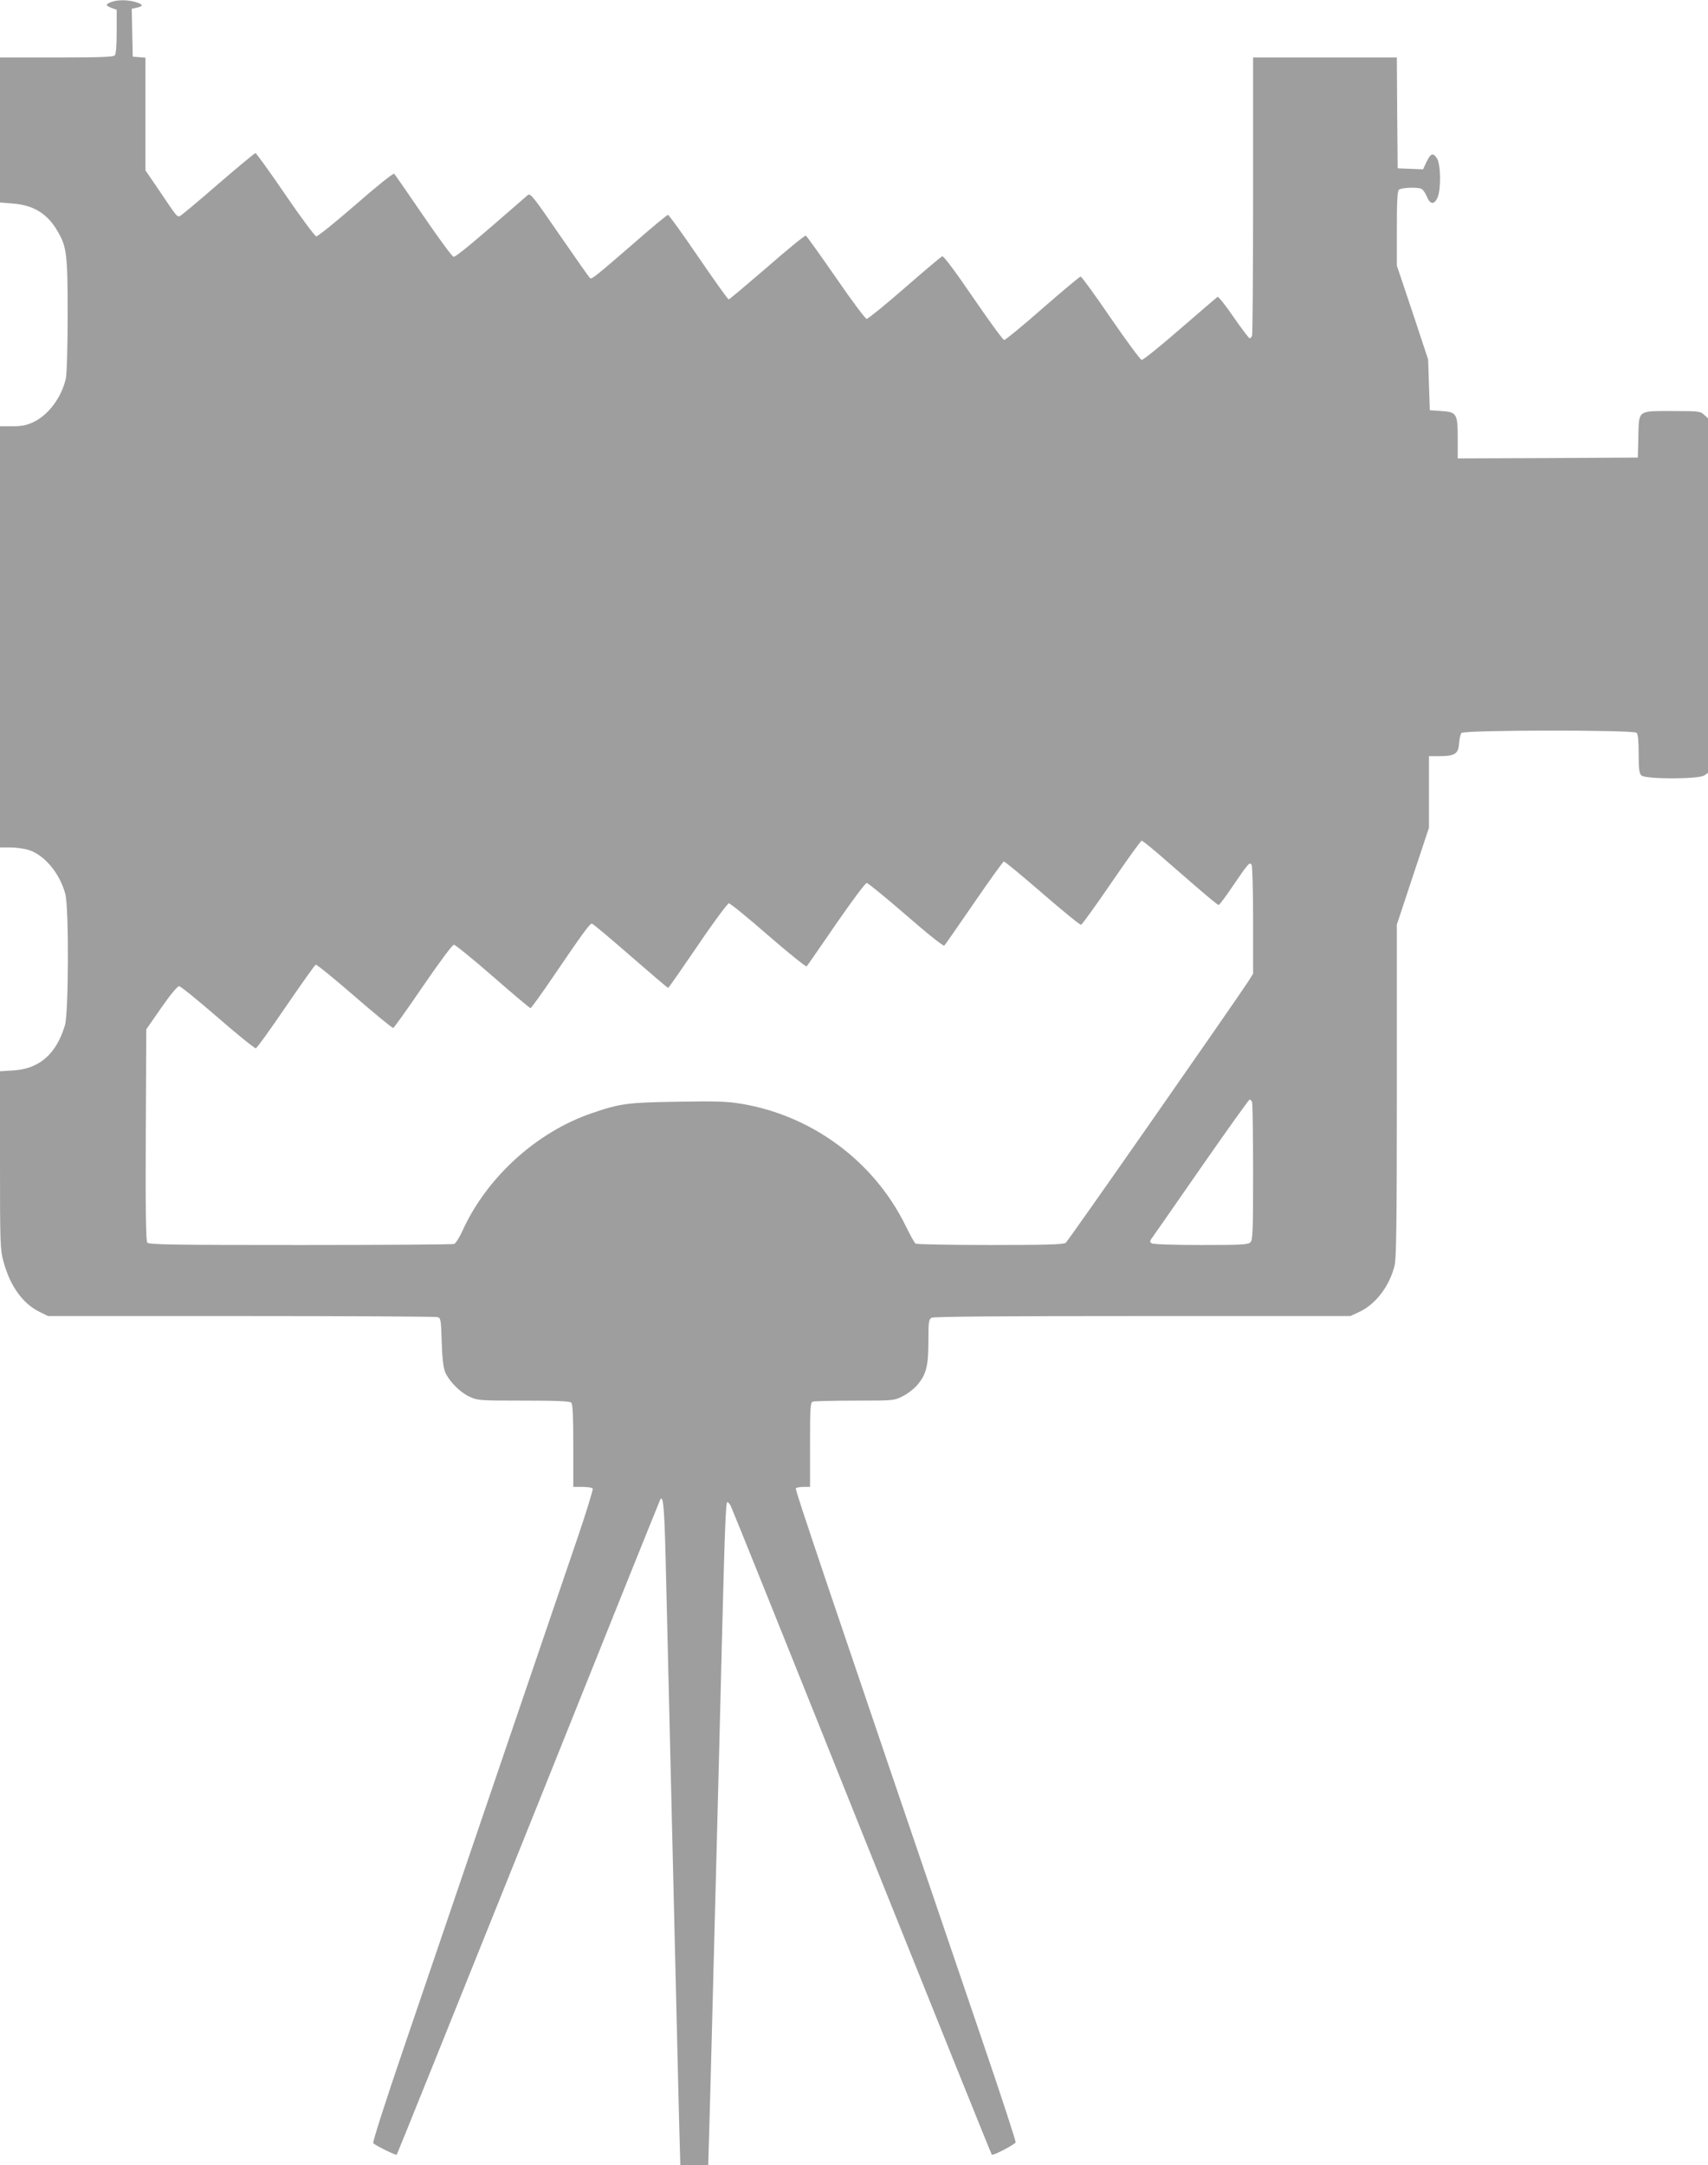
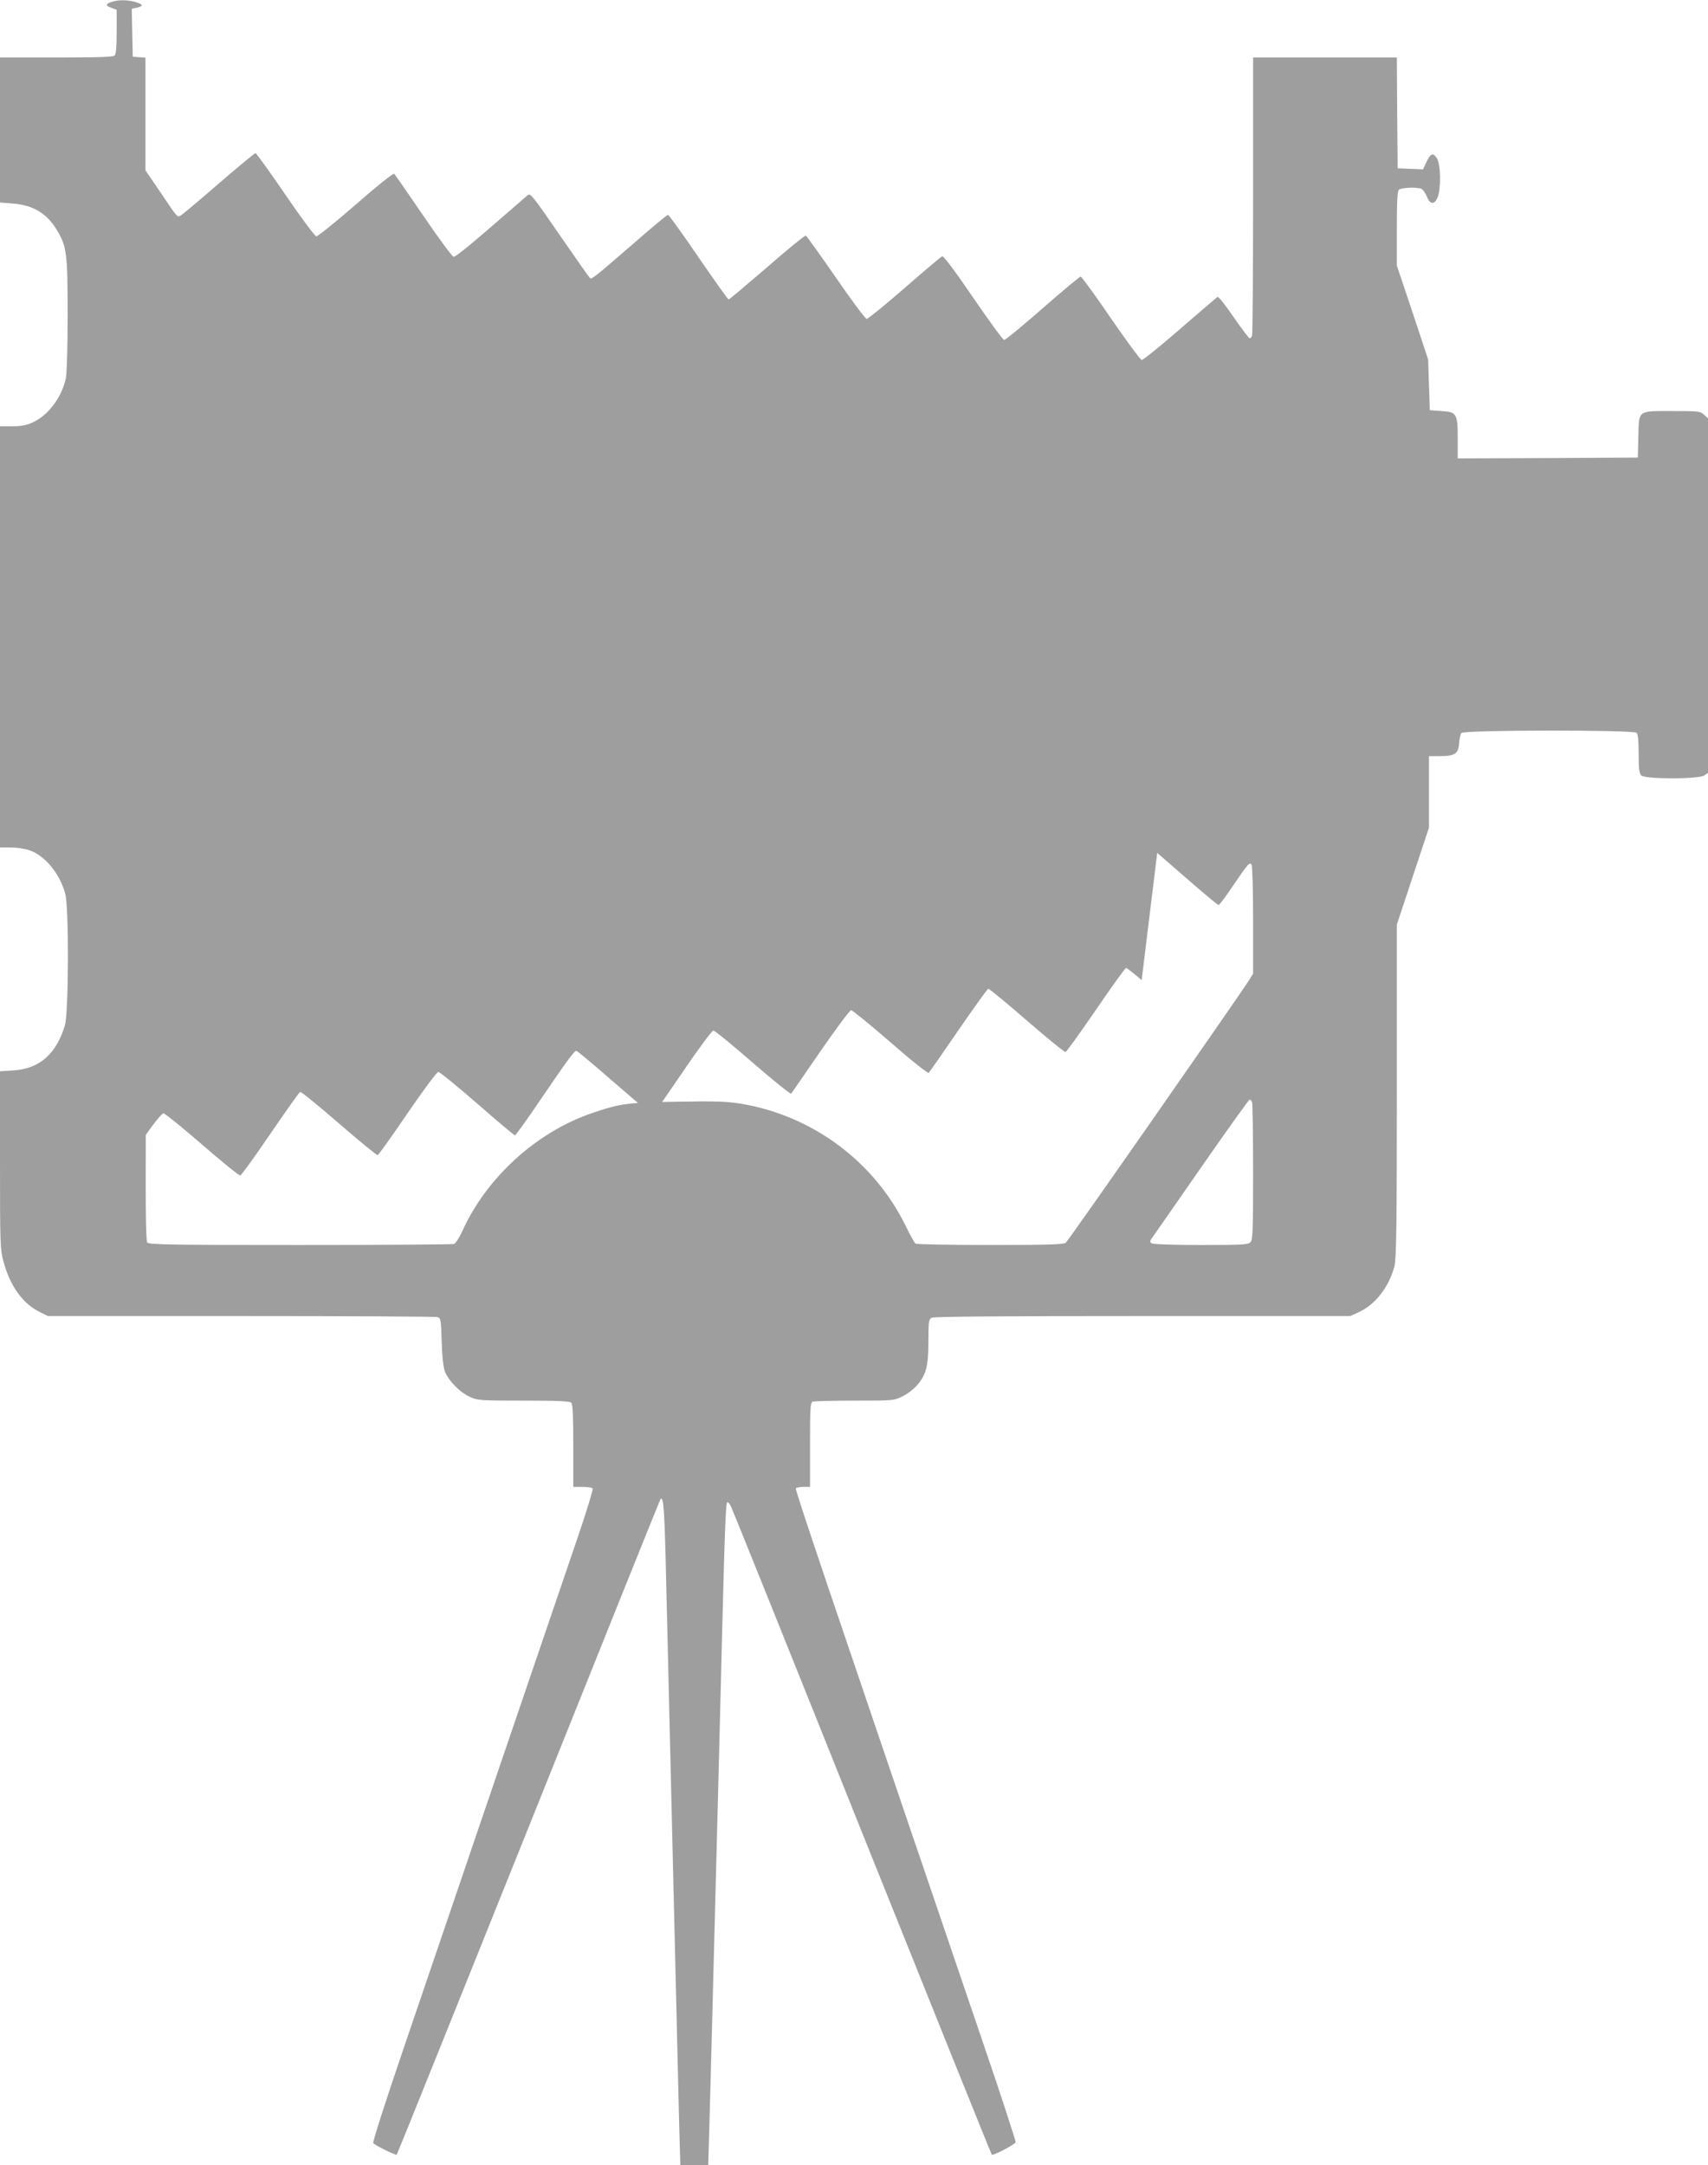
<svg xmlns="http://www.w3.org/2000/svg" version="1.0" width="1010pt" height="1280pt" viewBox="0 0 1010 1280" preserveAspectRatio="xMidYMid meet">
  <g transform="translate(0,1280) scale(0.1,-0.1)" fill="#9e9e9e" stroke="none">
-     <path d="M658 12788 c-36 -13 -35 -21 2 -35 l30 -11 0 -129 c0 -87 -4 -133 -12 -141 -9 -9 -99 -12 -345 -12 l-333 0 0 -429 0 -428 73 -6 c123 -9 204 -58 264 -158 58 -97 63 -137 63 -504 0 -186 -5 -349 -11 -374 -26 -112 -103 -215 -193 -257 -39 -18 -68 -24 -123 -24 l-73 0 0 -1245 0 -1245 63 0 c35 0 84 -7 110 -16 93 -31 181 -139 213 -258 22 -80 20 -703 -2 -777 -51 -170 -151 -258 -306 -267 l-78 -5 0 -523 c0 -495 1 -529 20 -600 39 -145 113 -249 213 -299 l51 -25 1140 0 c628 0 1151 -3 1162 -6 20 -5 22 -13 26 -147 3 -98 10 -153 20 -178 24 -55 87 -119 143 -145 48 -23 58 -24 320 -24 197 0 274 -3 283 -12 9 -9 12 -79 12 -255 l0 -243 54 0 c30 0 58 -4 61 -10 3 -5 -37 -137 -90 -292 -53 -156 -267 -782 -475 -1393 -208 -610 -460 -1350 -560 -1644 -100 -293 -178 -536 -173 -541 18 -16 134 -73 139 -68 3 3 354 876 781 1939 426 1064 777 1936 779 1938 18 18 24 -70 33 -474 12 -497 21 -877 61 -2550 5 -226 13 -524 16 -663 l7 -252 82 0 83 0 6 207 c3 115 11 382 16 595 6 214 14 560 20 770 13 490 28 1080 40 1568 16 630 22 780 31 780 4 0 14 -10 20 -22 7 -13 356 -880 775 -1927 420 -1047 766 -1907 769 -1909 7 -7 135 60 141 73 2 6 -85 273 -195 595 -946 2776 -1110 3263 -1105 3271 3 5 23 9 45 9 l39 0 0 249 c0 218 2 250 16 255 9 3 120 6 248 6 230 0 233 0 284 26 29 14 67 44 86 66 53 62 66 112 66 259 0 117 2 129 19 139 13 7 421 10 1248 10 l1228 0 52 24 c97 45 177 149 209 271 11 40 14 244 14 1035 l0 984 95 287 95 286 0 211 0 212 63 0 c90 0 111 14 115 75 2 27 8 55 14 62 15 18 1018 19 1036 1 8 -8 12 -50 12 -124 0 -89 3 -116 16 -128 23 -23 339 -23 372 0 l22 15 0 1048 0 1048 -23 21 c-22 21 -33 22 -189 22 -207 0 -196 8 -200 -155 l-3 -120 -532 -3 -533 -2 0 112 c0 153 -5 162 -95 168 l-70 5 -5 150 -5 150 -92 278 -93 277 0 218 c0 156 3 221 12 230 13 13 105 17 133 6 9 -4 23 -24 32 -45 19 -49 45 -51 64 -6 21 49 19 196 -4 231 -23 35 -37 30 -62 -22 l-20 -43 -75 3 -75 3 -3 328 -2 327 -425 0 -425 0 0 -814 c0 -448 -3 -821 -6 -830 -3 -9 -10 -16 -14 -16 -5 0 -47 56 -95 125 -47 69 -90 123 -95 120 -5 -3 -105 -89 -222 -190 -117 -102 -219 -184 -227 -183 -8 2 -90 113 -183 248 -92 135 -172 245 -178 245 -5 0 -106 -84 -224 -187 -118 -104 -221 -188 -228 -188 -7 0 -89 113 -183 250 -103 151 -175 248 -183 245 -7 -2 -107 -87 -222 -187 -116 -101 -217 -183 -225 -183 -8 0 -90 110 -182 244 -93 134 -173 246 -178 248 -6 2 -109 -82 -229 -187 -121 -104 -223 -190 -227 -190 -5 0 -85 113 -179 250 -94 138 -175 250 -180 250 -5 0 -96 -75 -202 -168 -224 -194 -248 -213 -258 -207 -4 2 -85 117 -180 255 -156 227 -174 250 -189 237 -324 -283 -426 -367 -439 -365 -9 2 -89 111 -179 243 -90 132 -168 244 -172 248 -5 5 -107 -77 -227 -182 -121 -105 -226 -190 -234 -188 -8 1 -91 112 -183 247 -92 135 -172 245 -176 245 -5 0 -104 -82 -221 -183 -116 -101 -218 -186 -226 -189 -17 -6 -16 -8 -126 156 l-78 114 0 333 0 333 -37 3 -38 3 -3 142 -3 141 31 7 c40 9 38 19 -9 33 -46 14 -106 14 -143 0z m6185 -5030 c46 -40 145 -126 219 -190 75 -65 139 -118 144 -118 5 0 43 51 84 112 91 134 100 144 111 126 5 -7 9 -155 9 -329 l0 -315 -28 -45 c-70 -108 -1065 -1535 -1080 -1546 -12 -10 -117 -13 -446 -13 -237 0 -436 4 -442 8 -6 4 -32 51 -58 104 -186 381 -552 653 -973 723 -85 14 -149 16 -380 12 -295 -5 -335 -10 -504 -68 -328 -112 -625 -383 -767 -701 -17 -36 -37 -68 -47 -72 -9 -3 -418 -6 -910 -6 -746 0 -894 2 -904 14 -8 10 -11 180 -9 637 l3 624 89 128 c53 76 95 127 105 127 9 0 112 -84 230 -186 117 -102 218 -183 224 -181 7 2 87 113 178 247 92 134 171 246 176 247 6 2 109 -82 229 -186 121 -105 224 -189 229 -188 6 2 85 113 177 248 96 140 173 244 182 244 8 0 112 -84 230 -187 119 -104 219 -188 223 -188 4 0 67 87 138 192 164 241 212 308 225 308 5 0 107 -85 227 -190 120 -104 220 -190 224 -190 3 0 81 112 175 250 93 138 176 249 184 250 8 0 114 -86 234 -191 120 -104 222 -186 226 -182 4 4 82 117 174 251 92 133 173 242 181 242 8 0 112 -85 232 -189 128 -112 222 -186 227 -181 5 5 84 118 175 251 92 134 171 244 177 246 5 1 107 -83 228 -188 120 -104 223 -188 229 -186 6 2 87 114 180 250 93 136 173 247 178 247 5 0 46 -33 92 -72z m561 -1474 c3 -9 6 -195 6 -414 0 -349 -2 -401 -16 -414 -13 -14 -54 -16 -292 -16 -154 0 -284 4 -292 10 -12 8 -12 13 6 37 11 15 143 205 293 421 150 215 276 392 281 392 4 0 11 -7 14 -16z" />
+     <path d="M658 12788 c-36 -13 -35 -21 2 -35 l30 -11 0 -129 c0 -87 -4 -133 -12 -141 -9 -9 -99 -12 -345 -12 l-333 0 0 -429 0 -428 73 -6 c123 -9 204 -58 264 -158 58 -97 63 -137 63 -504 0 -186 -5 -349 -11 -374 -26 -112 -103 -215 -193 -257 -39 -18 -68 -24 -123 -24 l-73 0 0 -1245 0 -1245 63 0 c35 0 84 -7 110 -16 93 -31 181 -139 213 -258 22 -80 20 -703 -2 -777 -51 -170 -151 -258 -306 -267 l-78 -5 0 -523 c0 -495 1 -529 20 -600 39 -145 113 -249 213 -299 l51 -25 1140 0 c628 0 1151 -3 1162 -6 20 -5 22 -13 26 -147 3 -98 10 -153 20 -178 24 -55 87 -119 143 -145 48 -23 58 -24 320 -24 197 0 274 -3 283 -12 9 -9 12 -79 12 -255 l0 -243 54 0 c30 0 58 -4 61 -10 3 -5 -37 -137 -90 -292 -53 -156 -267 -782 -475 -1393 -208 -610 -460 -1350 -560 -1644 -100 -293 -178 -536 -173 -541 18 -16 134 -73 139 -68 3 3 354 876 781 1939 426 1064 777 1936 779 1938 18 18 24 -70 33 -474 12 -497 21 -877 61 -2550 5 -226 13 -524 16 -663 l7 -252 82 0 83 0 6 207 c3 115 11 382 16 595 6 214 14 560 20 770 13 490 28 1080 40 1568 16 630 22 780 31 780 4 0 14 -10 20 -22 7 -13 356 -880 775 -1927 420 -1047 766 -1907 769 -1909 7 -7 135 60 141 73 2 6 -85 273 -195 595 -946 2776 -1110 3263 -1105 3271 3 5 23 9 45 9 l39 0 0 249 c0 218 2 250 16 255 9 3 120 6 248 6 230 0 233 0 284 26 29 14 67 44 86 66 53 62 66 112 66 259 0 117 2 129 19 139 13 7 421 10 1248 10 l1228 0 52 24 c97 45 177 149 209 271 11 40 14 244 14 1035 l0 984 95 287 95 286 0 211 0 212 63 0 c90 0 111 14 115 75 2 27 8 55 14 62 15 18 1018 19 1036 1 8 -8 12 -50 12 -124 0 -89 3 -116 16 -128 23 -23 339 -23 372 0 l22 15 0 1048 0 1048 -23 21 c-22 21 -33 22 -189 22 -207 0 -196 8 -200 -155 l-3 -120 -532 -3 -533 -2 0 112 c0 153 -5 162 -95 168 l-70 5 -5 150 -5 150 -92 278 -93 277 0 218 c0 156 3 221 12 230 13 13 105 17 133 6 9 -4 23 -24 32 -45 19 -49 45 -51 64 -6 21 49 19 196 -4 231 -23 35 -37 30 -62 -22 l-20 -43 -75 3 -75 3 -3 328 -2 327 -425 0 -425 0 0 -814 c0 -448 -3 -821 -6 -830 -3 -9 -10 -16 -14 -16 -5 0 -47 56 -95 125 -47 69 -90 123 -95 120 -5 -3 -105 -89 -222 -190 -117 -102 -219 -184 -227 -183 -8 2 -90 113 -183 248 -92 135 -172 245 -178 245 -5 0 -106 -84 -224 -187 -118 -104 -221 -188 -228 -188 -7 0 -89 113 -183 250 -103 151 -175 248 -183 245 -7 -2 -107 -87 -222 -187 -116 -101 -217 -183 -225 -183 -8 0 -90 110 -182 244 -93 134 -173 246 -178 248 -6 2 -109 -82 -229 -187 -121 -104 -223 -190 -227 -190 -5 0 -85 113 -179 250 -94 138 -175 250 -180 250 -5 0 -96 -75 -202 -168 -224 -194 -248 -213 -258 -207 -4 2 -85 117 -180 255 -156 227 -174 250 -189 237 -324 -283 -426 -367 -439 -365 -9 2 -89 111 -179 243 -90 132 -168 244 -172 248 -5 5 -107 -77 -227 -182 -121 -105 -226 -190 -234 -188 -8 1 -91 112 -183 247 -92 135 -172 245 -176 245 -5 0 -104 -82 -221 -183 -116 -101 -218 -186 -226 -189 -17 -6 -16 -8 -126 156 l-78 114 0 333 0 333 -37 3 -38 3 -3 142 -3 141 31 7 c40 9 38 19 -9 33 -46 14 -106 14 -143 0z m6185 -5030 c46 -40 145 -126 219 -190 75 -65 139 -118 144 -118 5 0 43 51 84 112 91 134 100 144 111 126 5 -7 9 -155 9 -329 l0 -315 -28 -45 c-70 -108 -1065 -1535 -1080 -1546 -12 -10 -117 -13 -446 -13 -237 0 -436 4 -442 8 -6 4 -32 51 -58 104 -186 381 -552 653 -973 723 -85 14 -149 16 -380 12 -295 -5 -335 -10 -504 -68 -328 -112 -625 -383 -767 -701 -17 -36 -37 -68 -47 -72 -9 -3 -418 -6 -910 -6 -746 0 -894 2 -904 14 -8 10 -11 180 -9 637 c53 76 95 127 105 127 9 0 112 -84 230 -186 117 -102 218 -183 224 -181 7 2 87 113 178 247 92 134 171 246 176 247 6 2 109 -82 229 -186 121 -105 224 -189 229 -188 6 2 85 113 177 248 96 140 173 244 182 244 8 0 112 -84 230 -187 119 -104 219 -188 223 -188 4 0 67 87 138 192 164 241 212 308 225 308 5 0 107 -85 227 -190 120 -104 220 -190 224 -190 3 0 81 112 175 250 93 138 176 249 184 250 8 0 114 -86 234 -191 120 -104 222 -186 226 -182 4 4 82 117 174 251 92 133 173 242 181 242 8 0 112 -85 232 -189 128 -112 222 -186 227 -181 5 5 84 118 175 251 92 134 171 244 177 246 5 1 107 -83 228 -188 120 -104 223 -188 229 -186 6 2 87 114 180 250 93 136 173 247 178 247 5 0 46 -33 92 -72z m561 -1474 c3 -9 6 -195 6 -414 0 -349 -2 -401 -16 -414 -13 -14 -54 -16 -292 -16 -154 0 -284 4 -292 10 -12 8 -12 13 6 37 11 15 143 205 293 421 150 215 276 392 281 392 4 0 11 -7 14 -16z" />
  </g>
</svg>